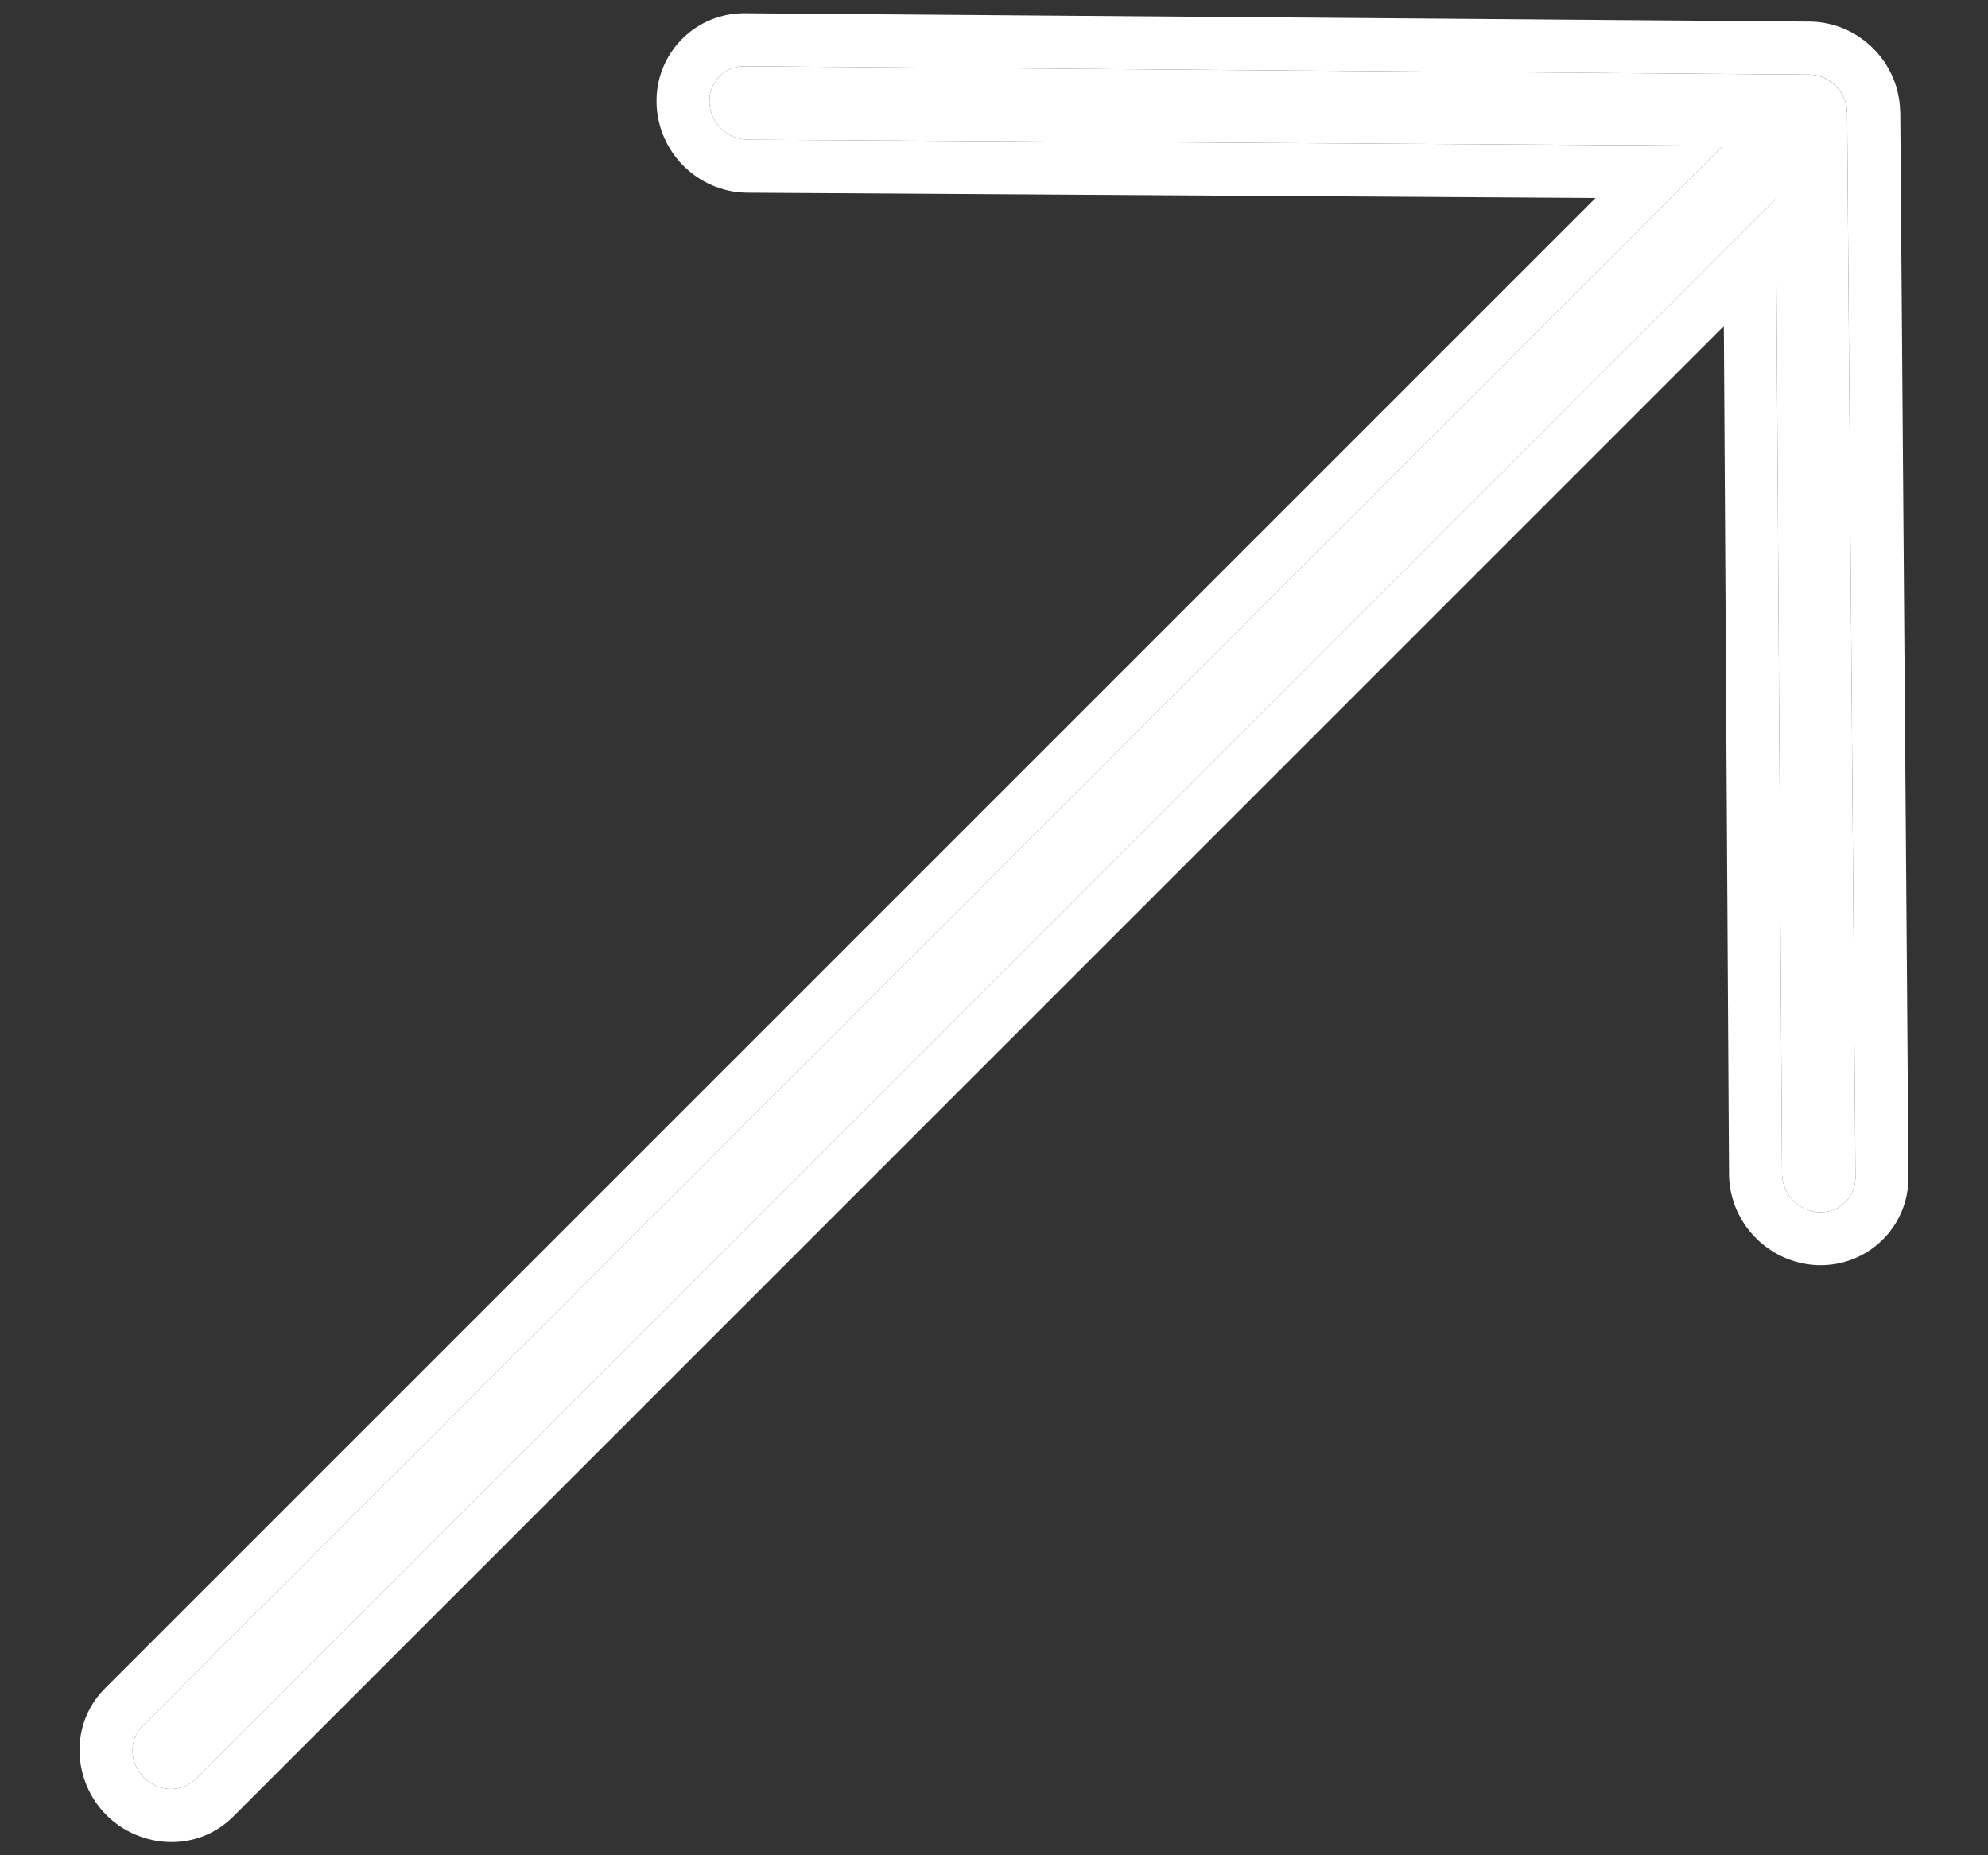
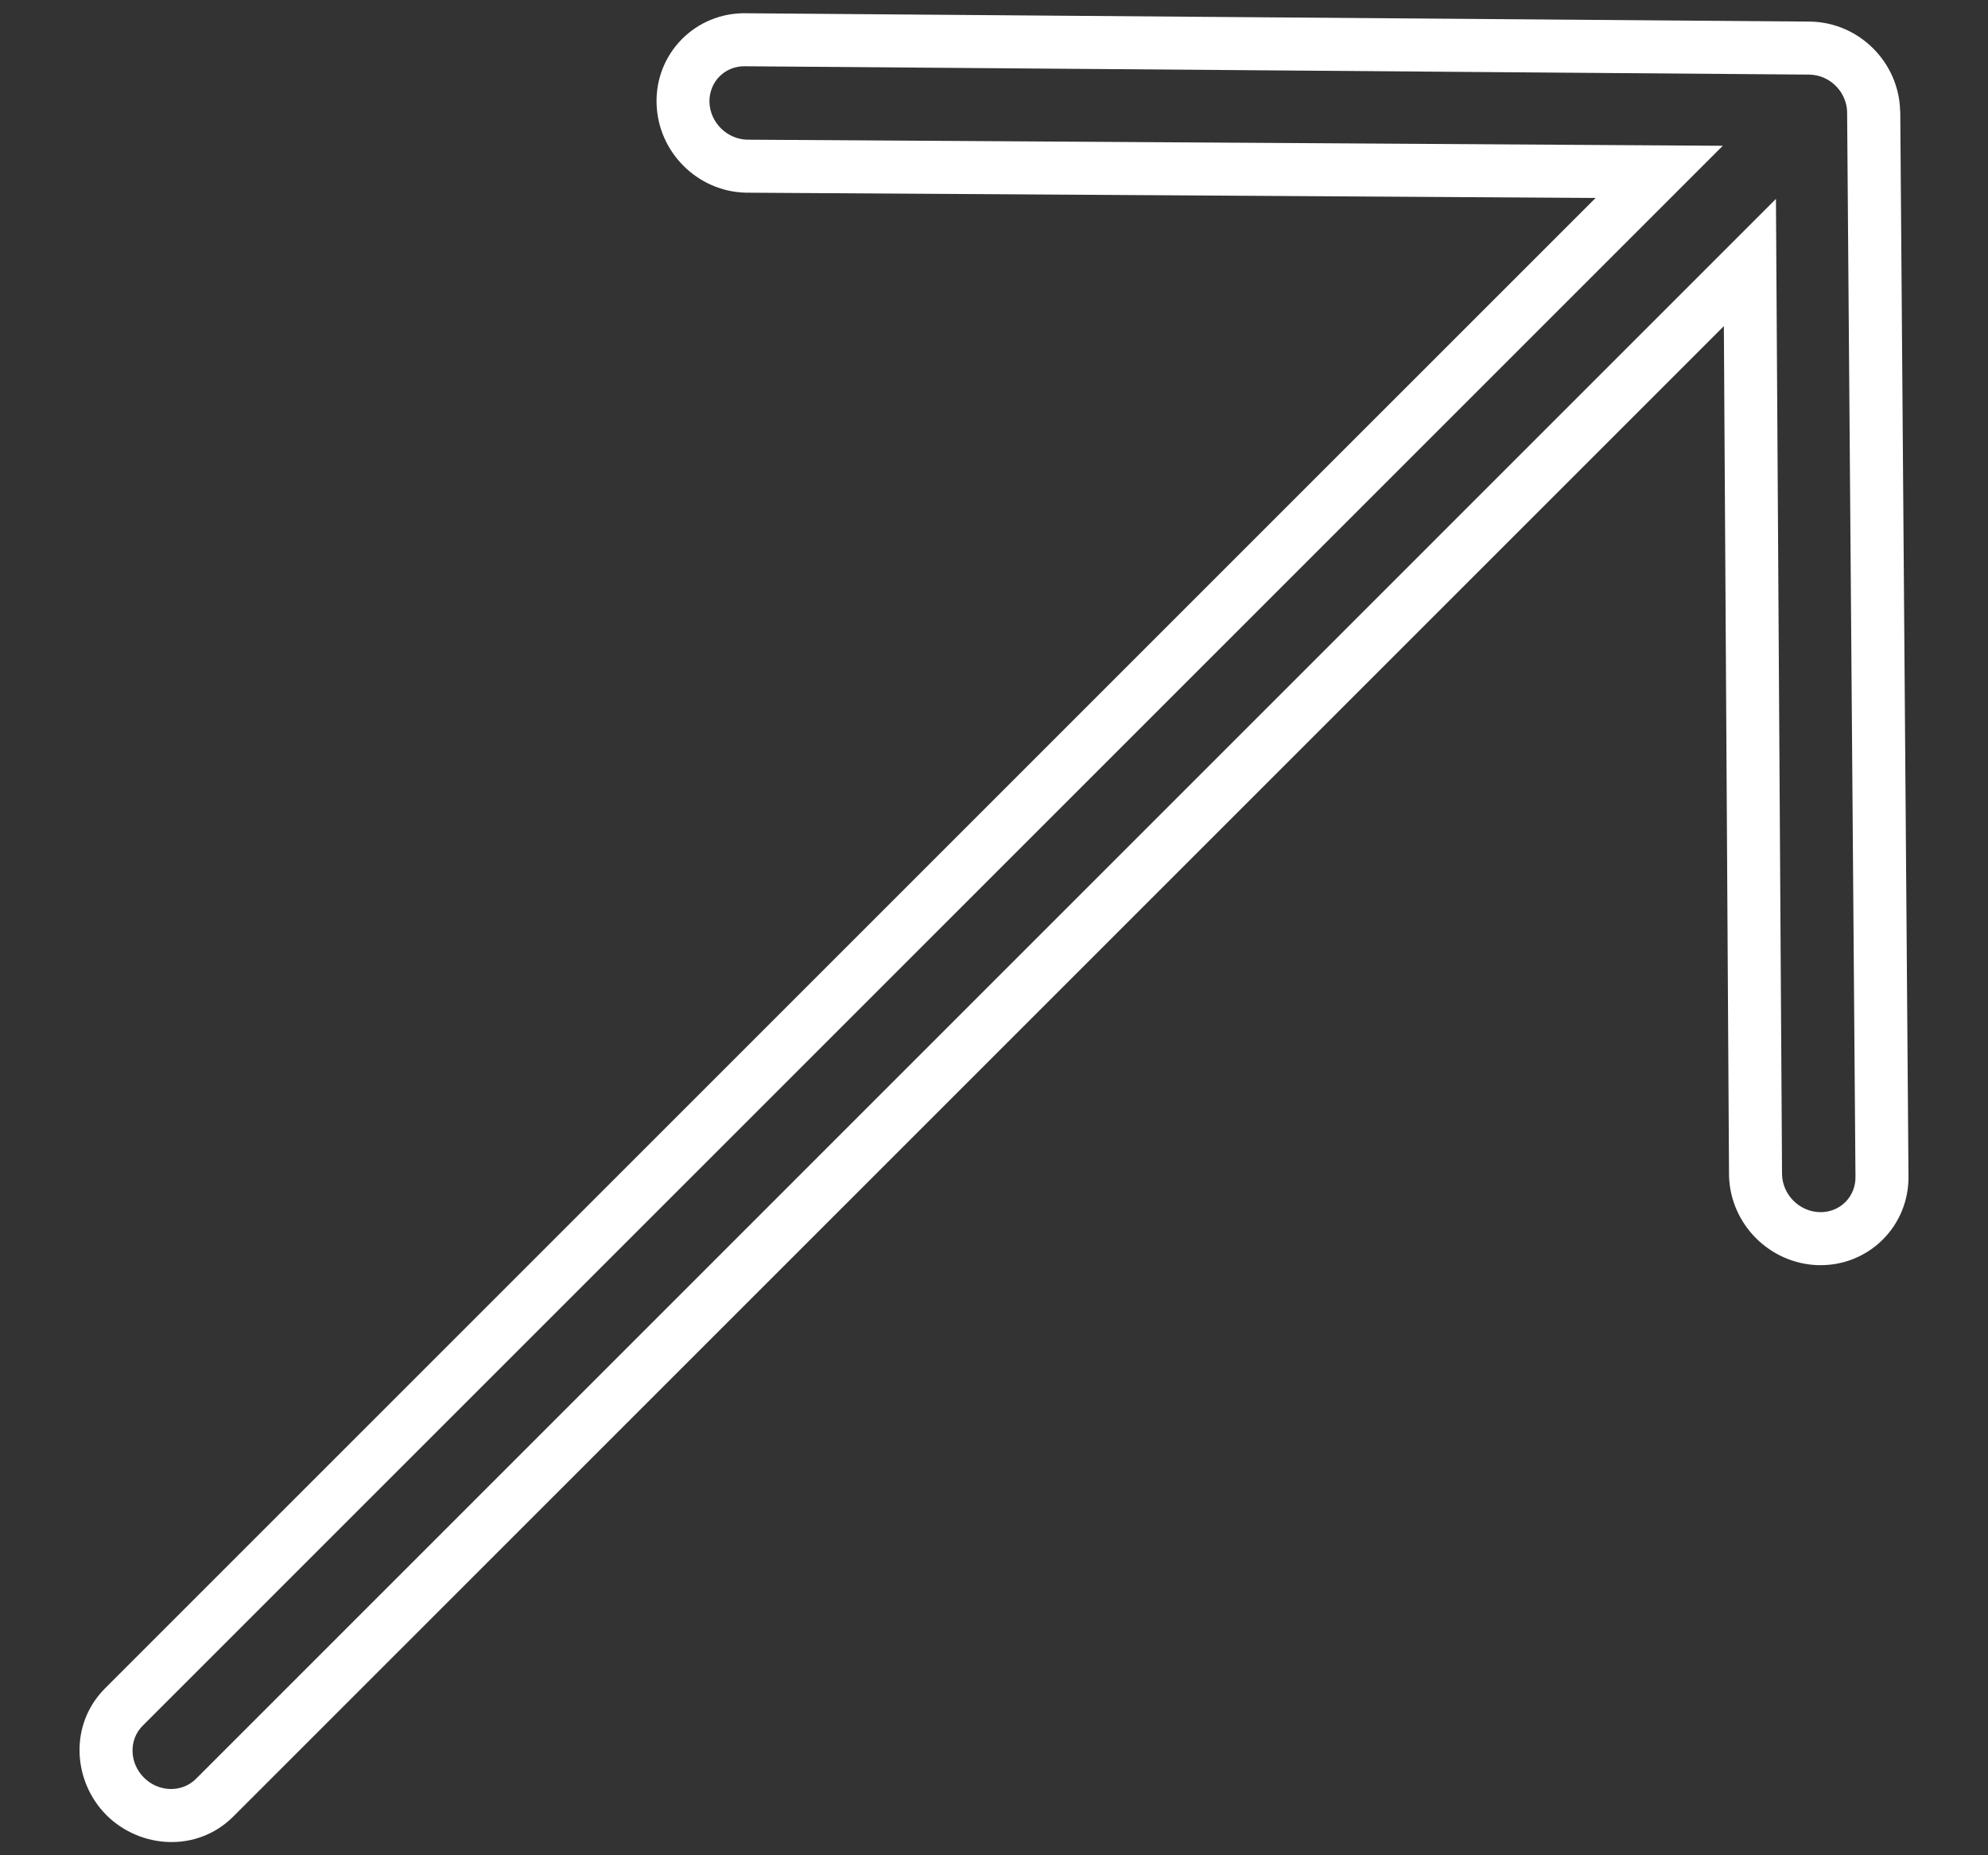
<svg xmlns="http://www.w3.org/2000/svg" width="15" height="14" viewBox="0 0 15 14" fill="none">
  <rect x="0" y="0" width="15" height="14" fill="#333333" stroke="none" />
-   <path fill-rule="evenodd" clip-rule="evenodd" d="M5.623 0.5L13.654 0.563C13.806 0.567 13.934 0.694 13.937 0.847L14 8.877C14.004 9.03 13.883 9.151 13.73 9.147C13.577 9.143 13.45 9.016 13.446 8.863L13.4 1.501L1.478 13.424C1.372 13.529 1.197 13.525 1.086 13.414C0.975 13.303 0.971 13.128 1.076 13.023L12.999 1.1L5.637 1.054C5.484 1.05 5.357 0.923 5.353 0.77C5.35 0.617 5.47 0.496 5.623 0.5Z" fill="white" />
  <path fill-rule="evenodd" clip-rule="evenodd" d="M13.664 0.163C14.03 0.172 14.328 0.471 14.337 0.837L14.338 0.843L14.4 8.871C14.407 9.251 14.1 9.556 13.72 9.547C13.354 9.537 13.056 9.239 13.046 8.873L13.046 8.865L13.007 2.461L1.761 13.707C1.486 13.982 1.057 13.95 0.803 13.697C0.55 13.443 0.519 13.014 0.793 12.74L12.039 1.494L5.627 1.454C5.261 1.445 4.963 1.146 4.954 0.78C4.944 0.4 5.25 0.093 5.629 0.1L13.664 0.163ZM12.999 1.1L1.076 13.023C0.971 13.128 0.975 13.303 1.086 13.414C1.197 13.525 1.372 13.529 1.478 13.424L13.4 1.501L13.446 8.863C13.45 9.016 13.577 9.143 13.73 9.147C13.883 9.151 14.004 9.03 14 8.877L13.937 0.847C13.937 0.812 13.929 0.778 13.917 0.748C13.911 0.733 13.904 0.719 13.896 0.705C13.871 0.664 13.836 0.629 13.795 0.604C13.781 0.596 13.767 0.589 13.753 0.583C13.722 0.571 13.688 0.564 13.654 0.563L5.623 0.5C5.47 0.496 5.35 0.617 5.353 0.77C5.357 0.923 5.484 1.05 5.637 1.054L12.999 1.1Z" fill="white" />
</svg>